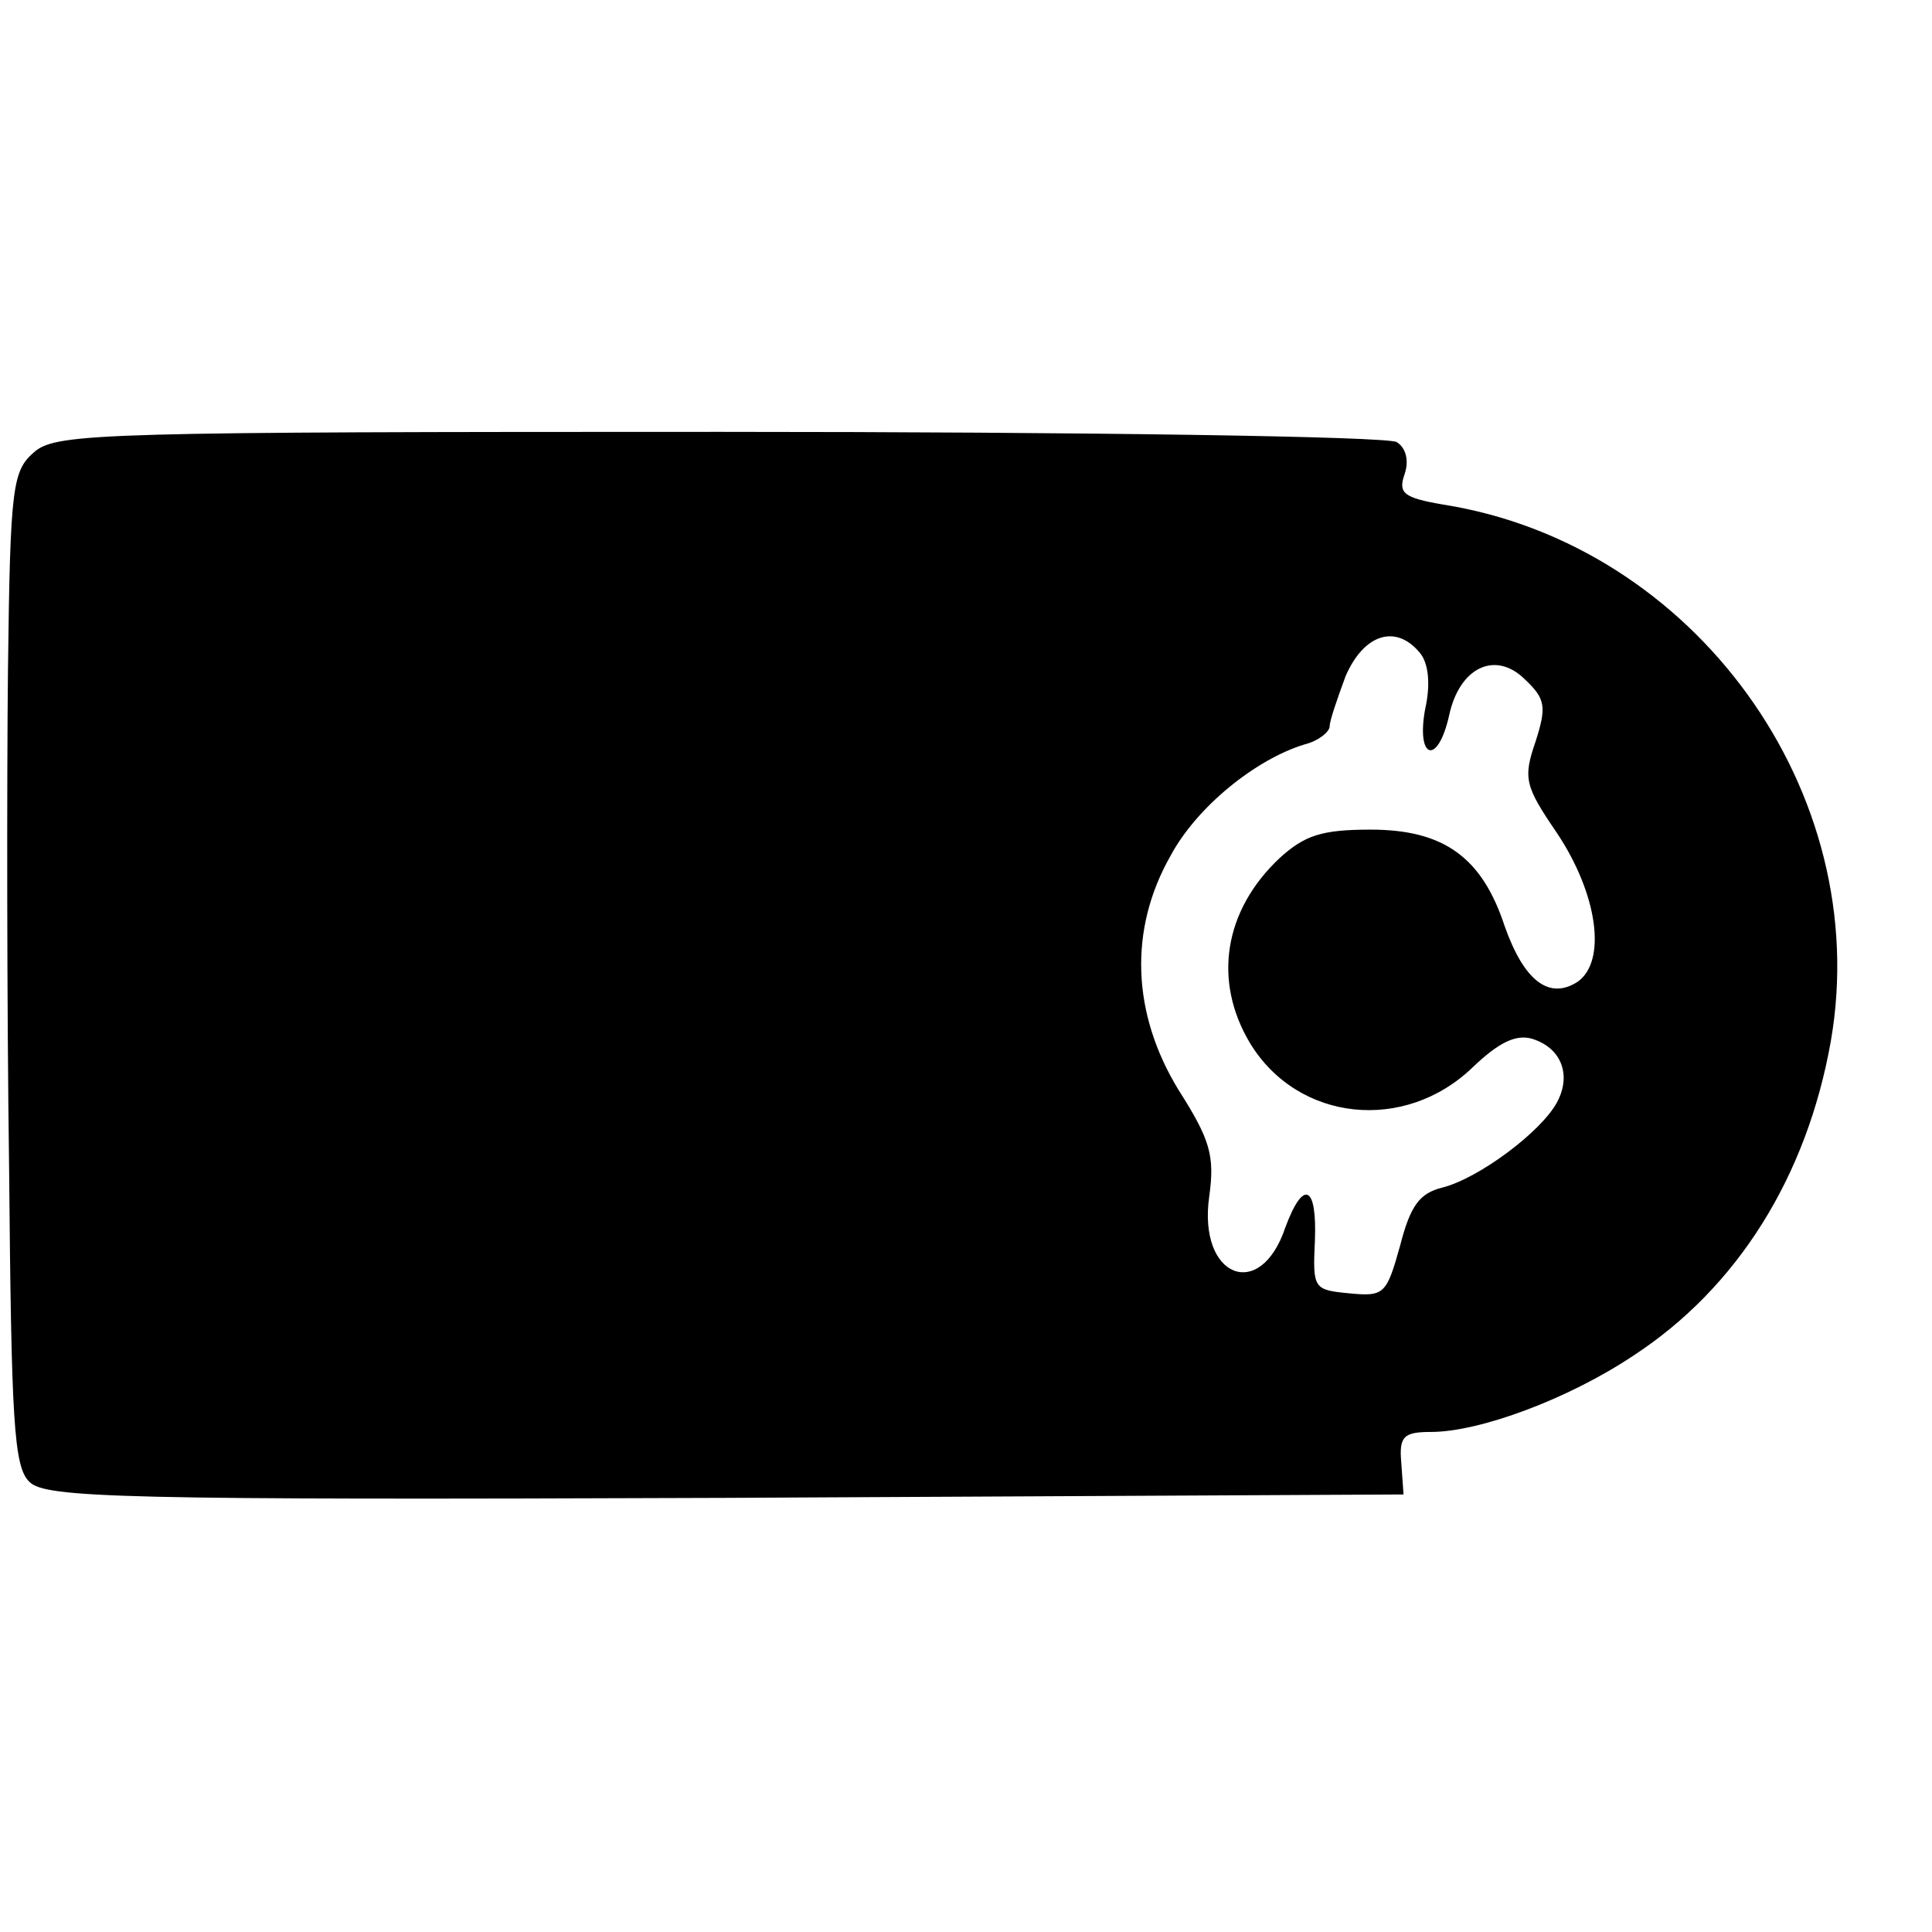
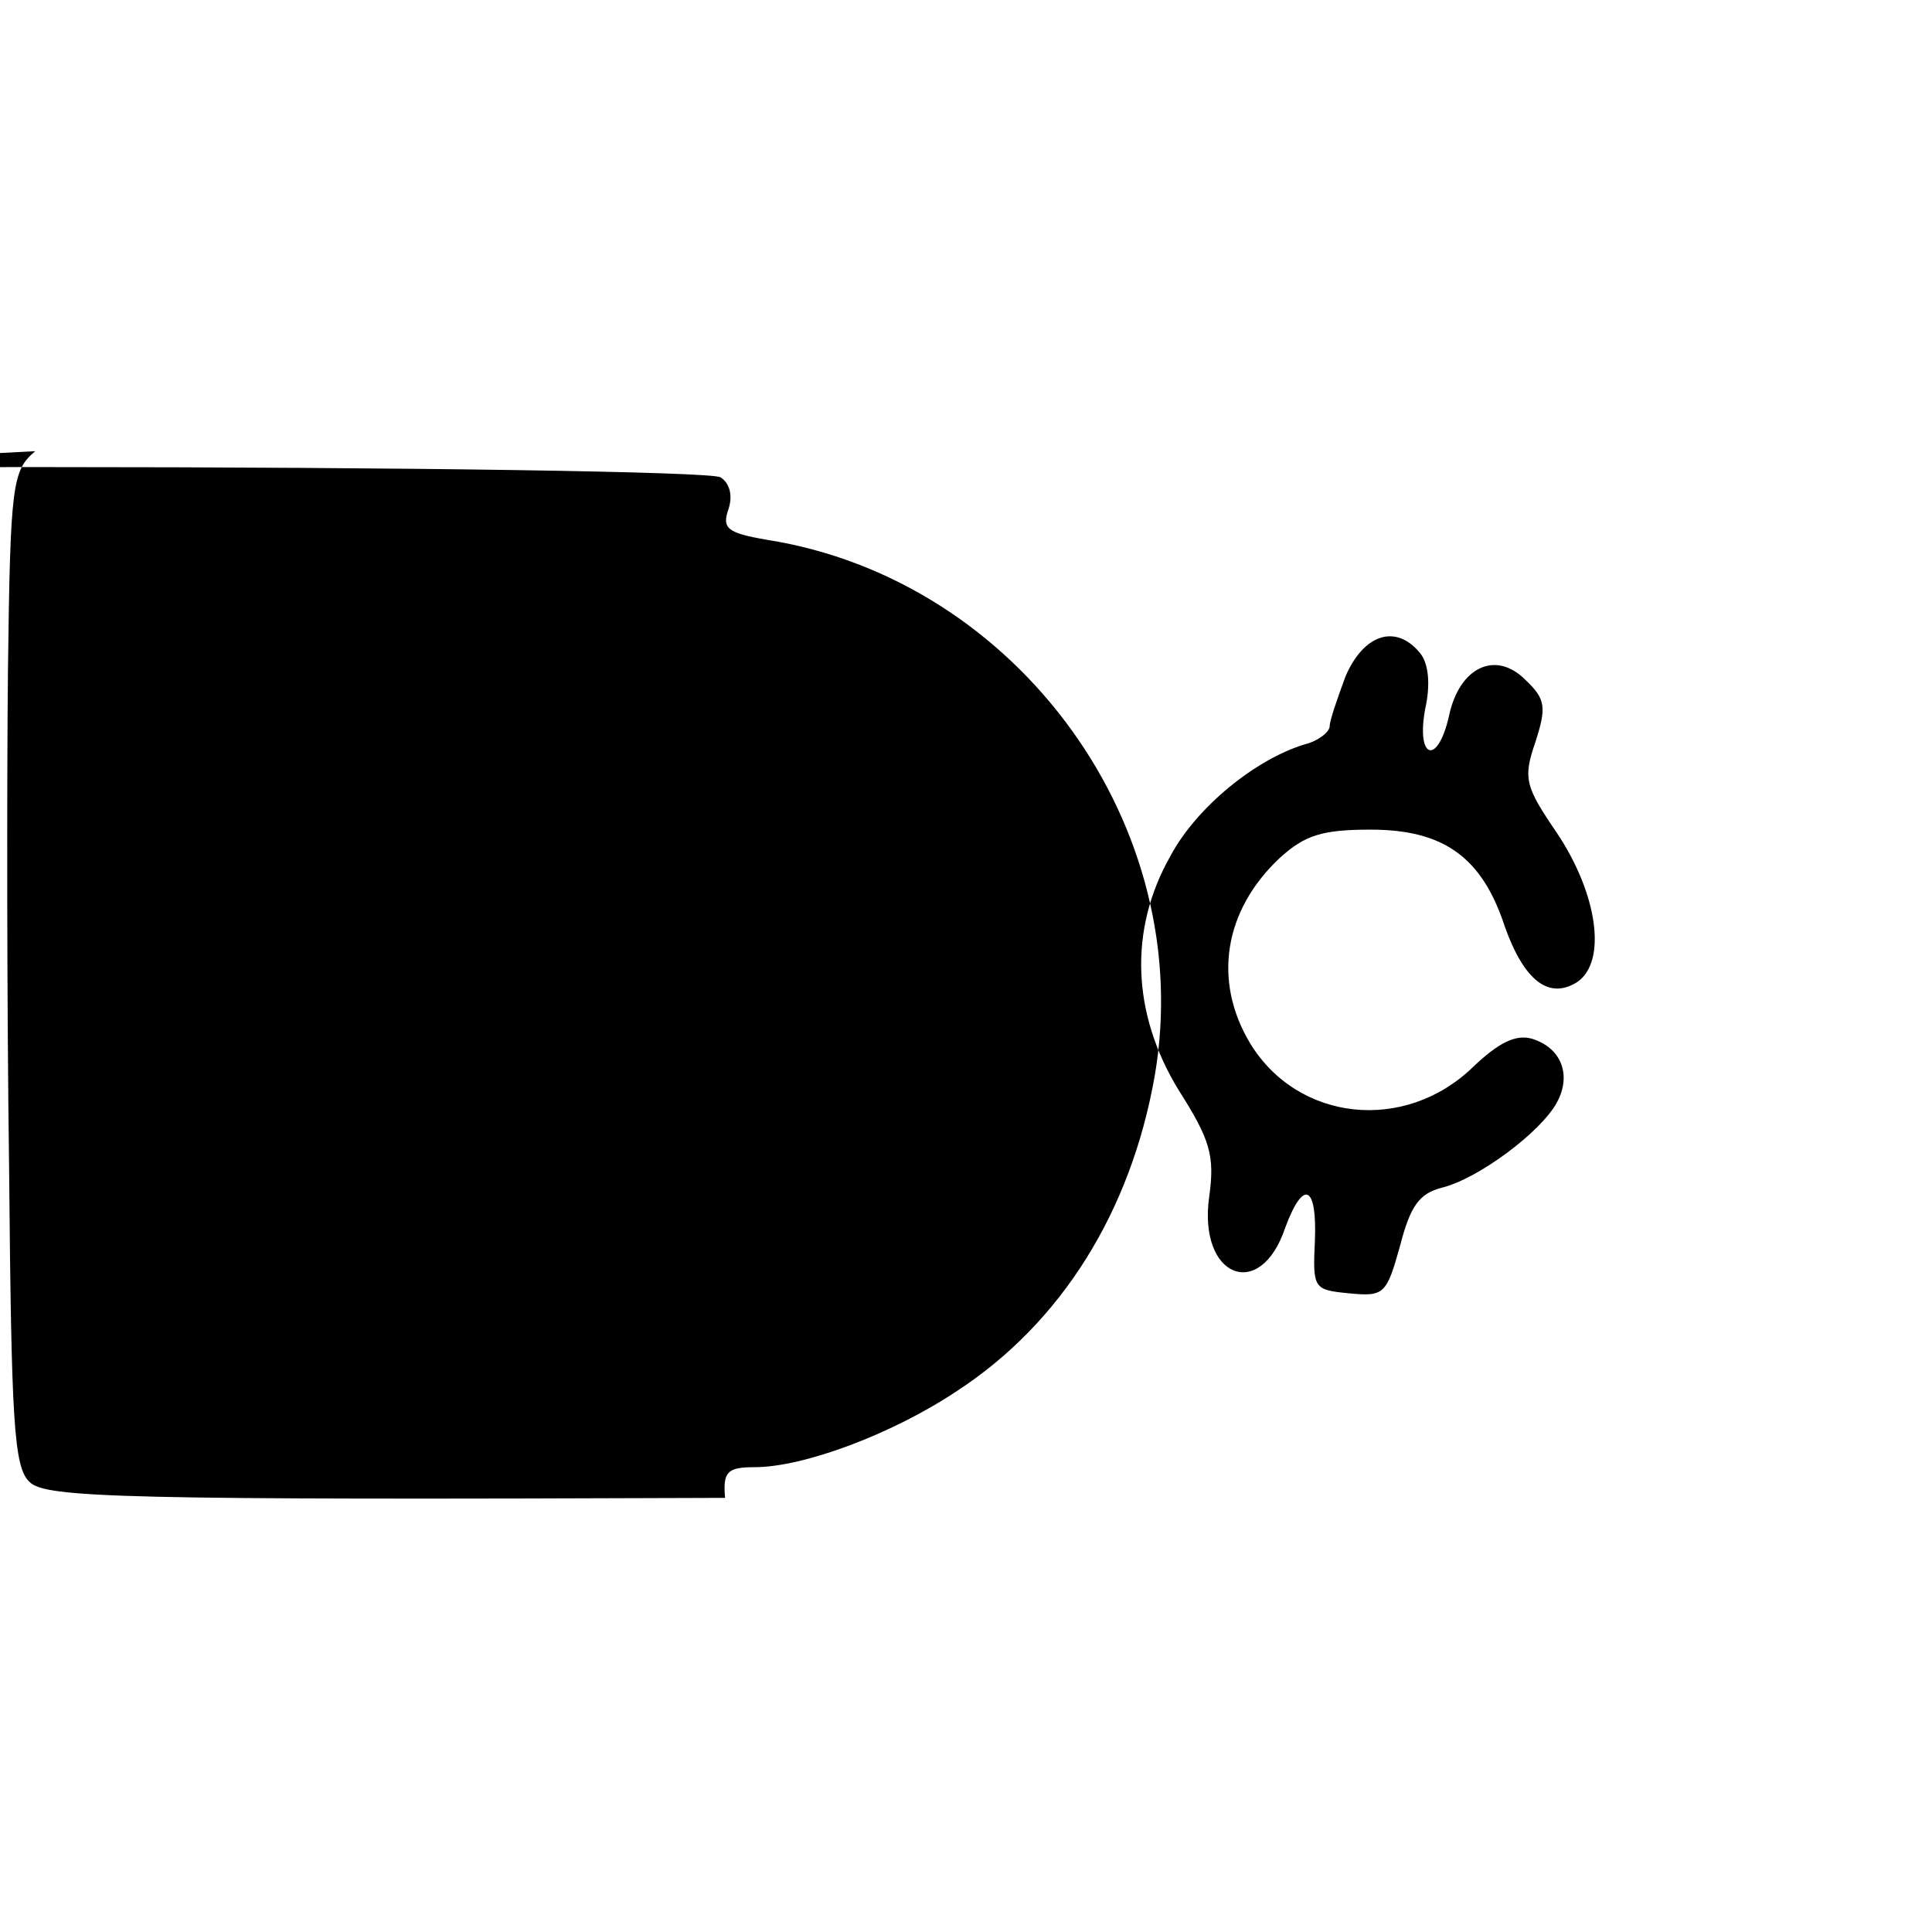
<svg xmlns="http://www.w3.org/2000/svg" version="1.0" width="170pt" height="170pt" viewBox="0 0 170 170" preserveAspectRatio="xMidYMid meet">
  <g transform="translate(0,170) scale(0.1,-0.1)" fill="#000000" stroke="none">
-     <path d="M31 1303 c-20 -17 -22 -28 -24 -193 -1 -96 -1 -293 1 -437 2 -223 4 -264 18 -277 14 -14 80 -16 612 -14 l597 3 -2 28 c-2 23 2 27 26 27 43 0 121 29 178 67 92 60 153 158 174 277 38 219 -120 437 -341 472 -35 6 -40 10 -34 27 4 12 1 23 -7 28 -8 5 -276 9 -595 9 -539 0 -583 -1 -603 -17z m1218 -177 c8 -9 10 -28 5 -50 -8 -44 11 -50 21 -6 9 43 41 58 67 32 18 -17 19 -24 9 -55 -11 -32 -9 -39 19 -80 36 -54 44 -113 18 -131 -25 -16 -47 1 -64 49 -20 61 -54 85 -118 85 -43 0 -58 -5 -80 -25 -49 -46 -59 -108 -26 -163 42 -69 136 -79 196 -21 23 22 38 29 52 25 26 -8 35 -32 22 -56 -14 -26 -69 -67 -101 -75 -20 -5 -28 -16 -37 -51 -12 -43 -14 -45 -45 -42 -31 3 -32 4 -30 46 2 49 -10 55 -26 12 -22 -66 -77 -44 -67 27 5 36 1 50 -27 94 -41 67 -44 141 -7 206 23 43 75 85 118 98 12 3 22 11 22 16 0 5 7 25 14 44 16 37 44 46 65 21z" />
+     <path d="M31 1303 c-20 -17 -22 -28 -24 -193 -1 -96 -1 -293 1 -437 2 -223 4 -264 18 -277 14 -14 80 -16 612 -14 c-2 23 2 27 26 27 43 0 121 29 178 67 92 60 153 158 174 277 38 219 -120 437 -341 472 -35 6 -40 10 -34 27 4 12 1 23 -7 28 -8 5 -276 9 -595 9 -539 0 -583 -1 -603 -17z m1218 -177 c8 -9 10 -28 5 -50 -8 -44 11 -50 21 -6 9 43 41 58 67 32 18 -17 19 -24 9 -55 -11 -32 -9 -39 19 -80 36 -54 44 -113 18 -131 -25 -16 -47 1 -64 49 -20 61 -54 85 -118 85 -43 0 -58 -5 -80 -25 -49 -46 -59 -108 -26 -163 42 -69 136 -79 196 -21 23 22 38 29 52 25 26 -8 35 -32 22 -56 -14 -26 -69 -67 -101 -75 -20 -5 -28 -16 -37 -51 -12 -43 -14 -45 -45 -42 -31 3 -32 4 -30 46 2 49 -10 55 -26 12 -22 -66 -77 -44 -67 27 5 36 1 50 -27 94 -41 67 -44 141 -7 206 23 43 75 85 118 98 12 3 22 11 22 16 0 5 7 25 14 44 16 37 44 46 65 21z" />
  </g>
</svg>